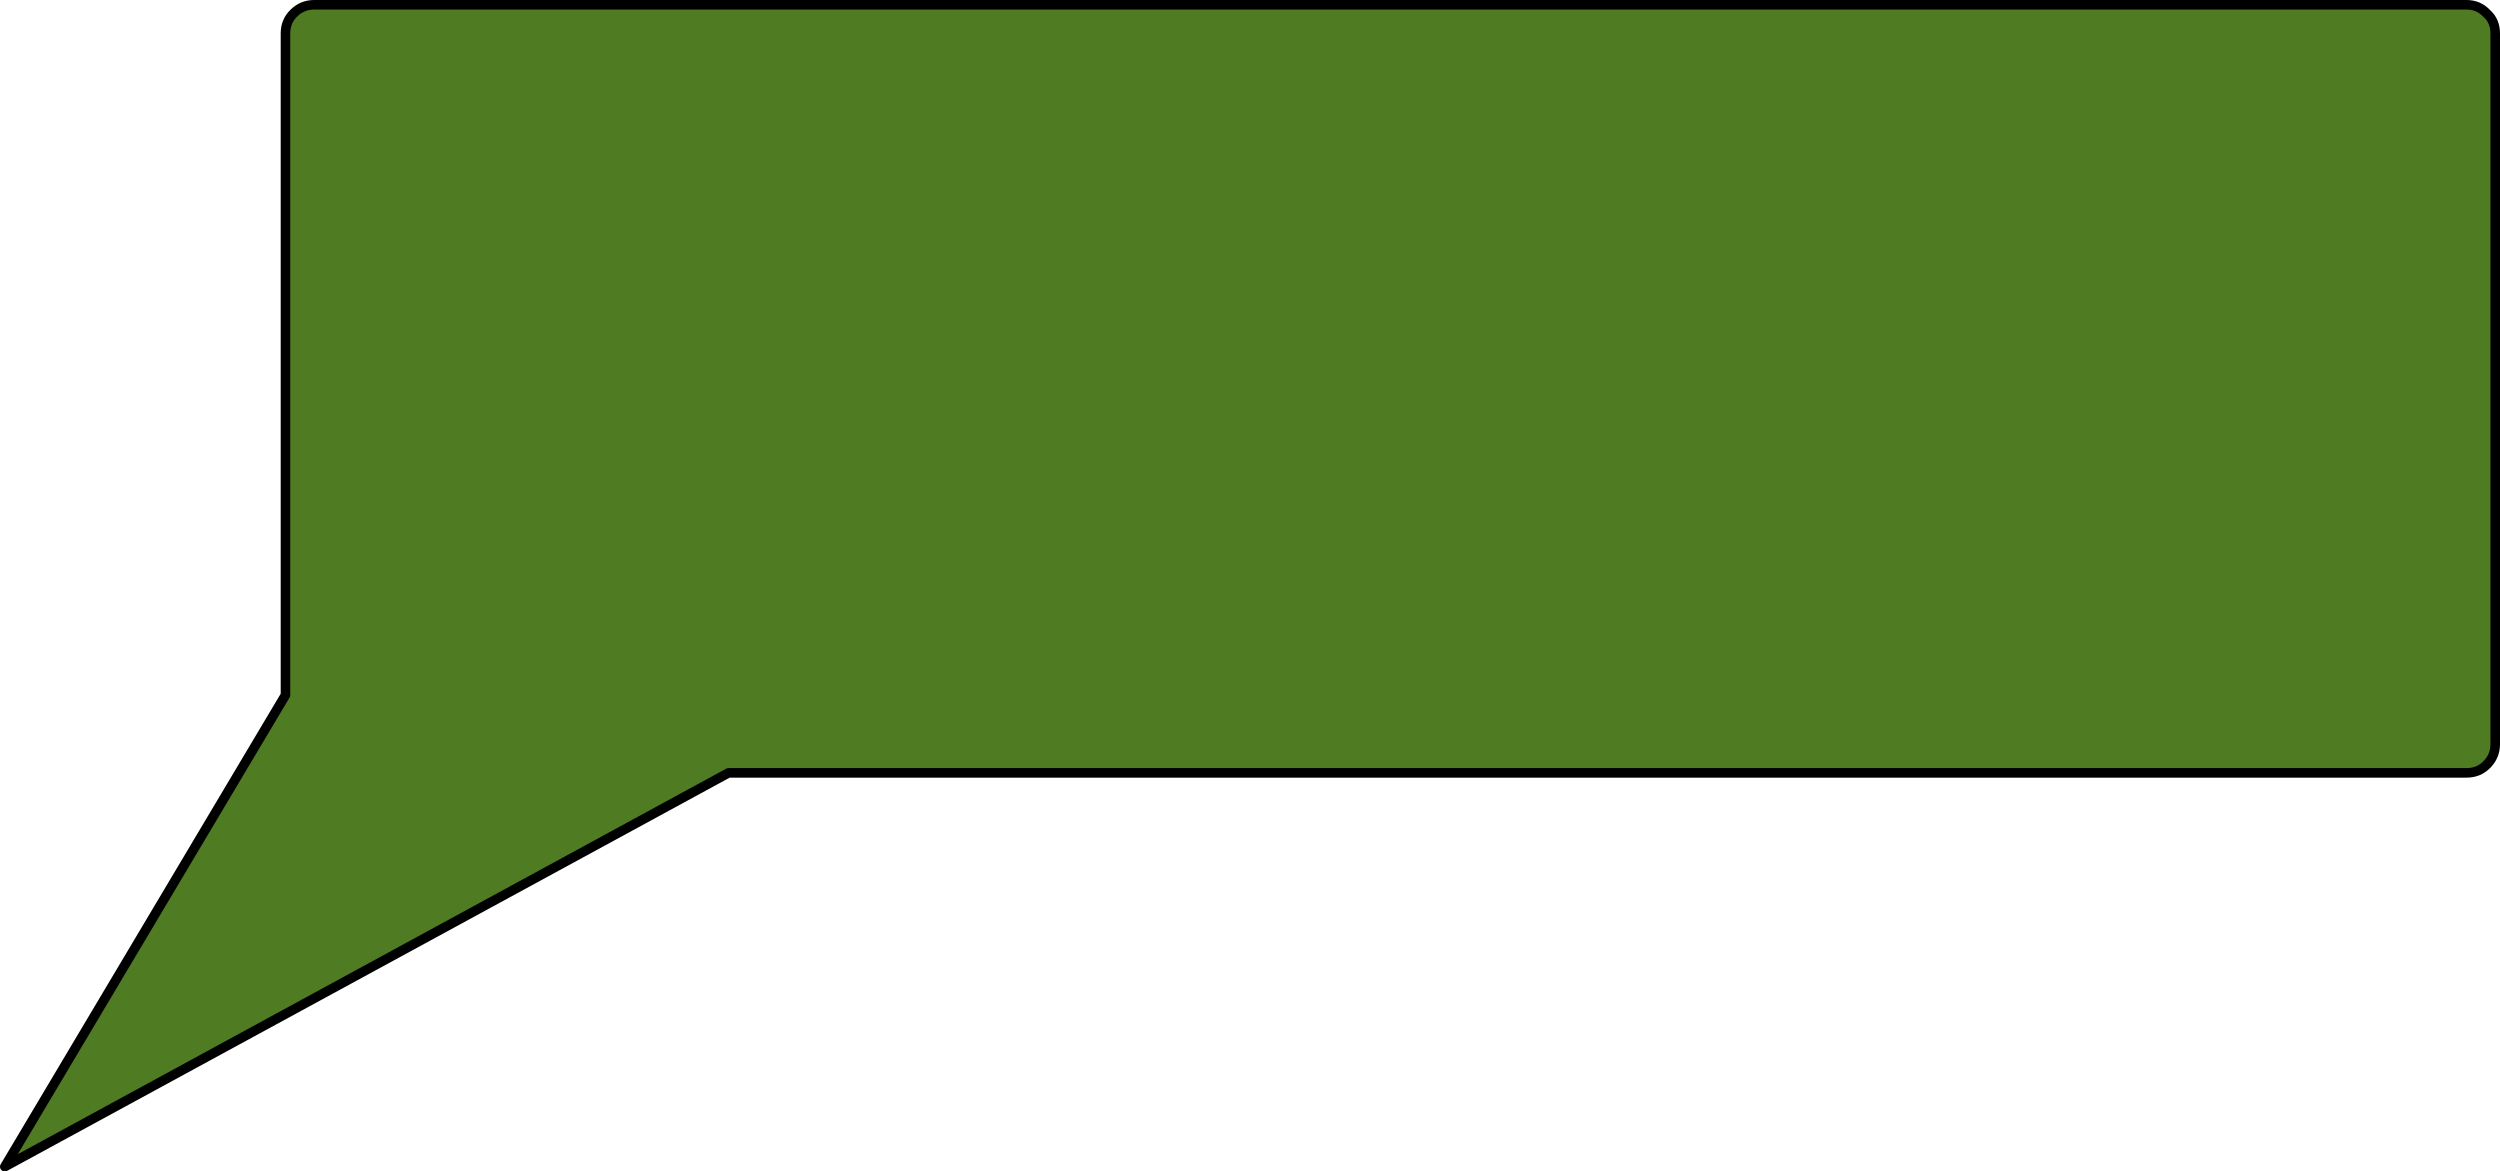
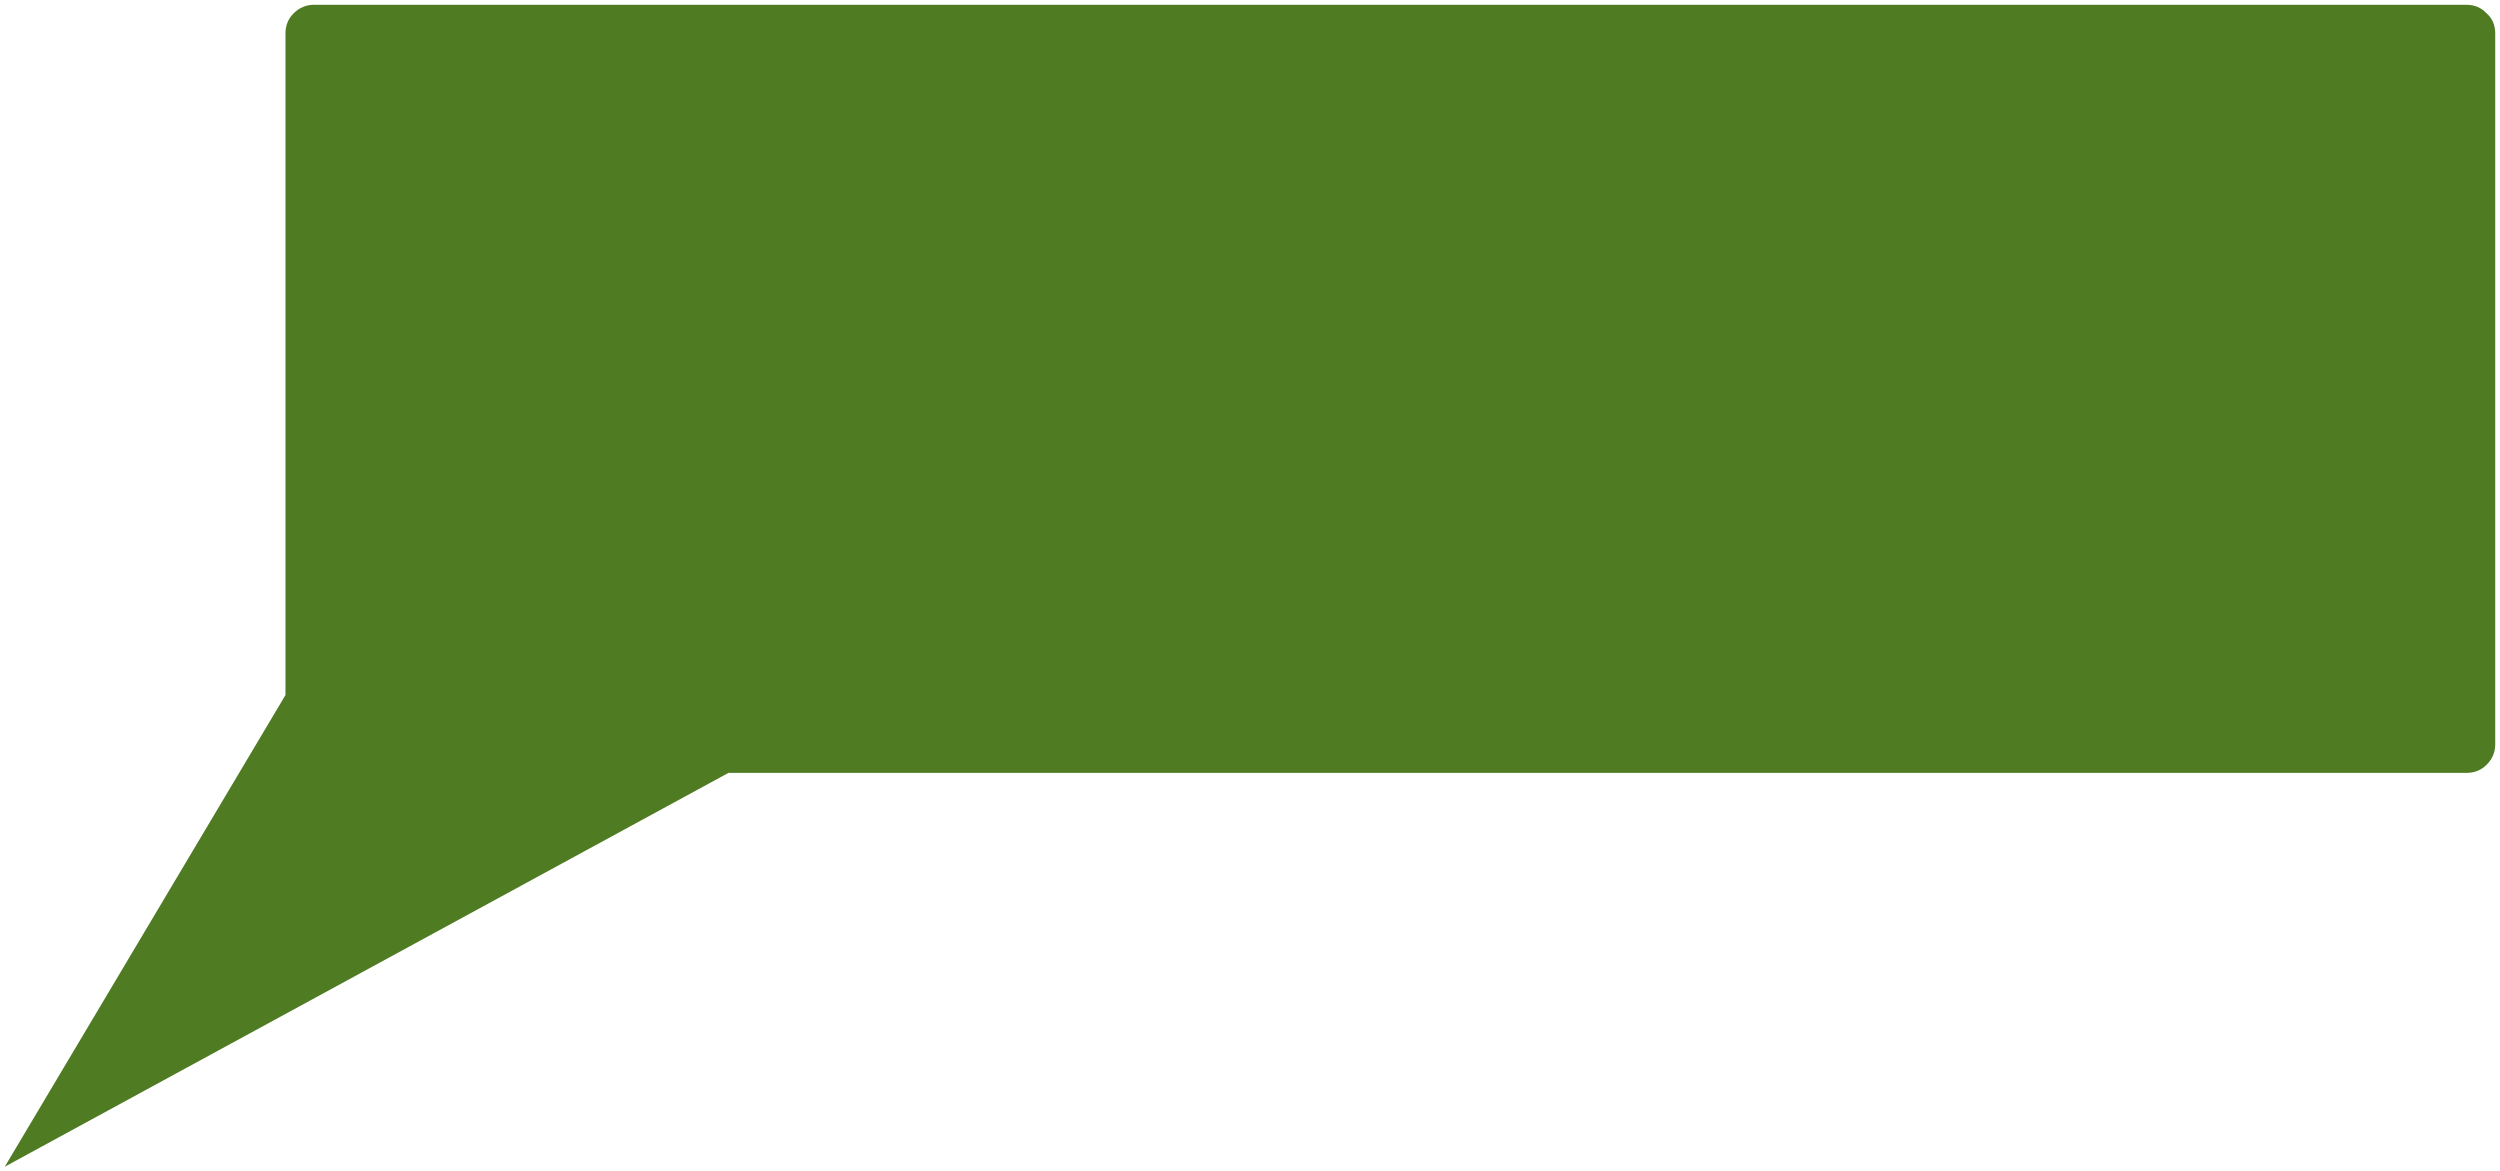
<svg xmlns="http://www.w3.org/2000/svg" height="122.7px" width="261.85px">
  <g transform="matrix(1.0, 0.0, 0.0, 1.0, 14.45, 192.9)">
    <path d="M16.3 -191.5 Q17.2 -192.4 18.45 -192.4 L243.9 -192.4 Q245.15 -192.4 246.0 -191.5 246.9 -190.7 246.9 -189.4 L246.9 -114.95 Q246.9 -113.7 246.0 -112.8 245.15 -111.95 243.9 -111.95 L61.85 -111.95 -13.95 -70.7 15.45 -120.1 15.45 -189.4 Q15.45 -190.65 16.3 -191.5" fill="#336600" fill-opacity="0.863" fill-rule="evenodd" stroke="none" />
-     <path d="M16.3 -191.5 Q17.2 -192.4 18.45 -192.4 L243.9 -192.4 Q245.15 -192.4 246.0 -191.5 246.9 -190.7 246.9 -189.4 L246.9 -114.95 Q246.9 -113.7 246.0 -112.8 245.15 -111.95 243.9 -111.95 L61.85 -111.95 -13.95 -70.7 15.45 -120.1 15.45 -189.4 Q15.45 -190.65 16.3 -191.5 Z" fill="none" stroke="#000000" stroke-linecap="round" stroke-linejoin="round" stroke-width="1.0" />
  </g>
</svg>